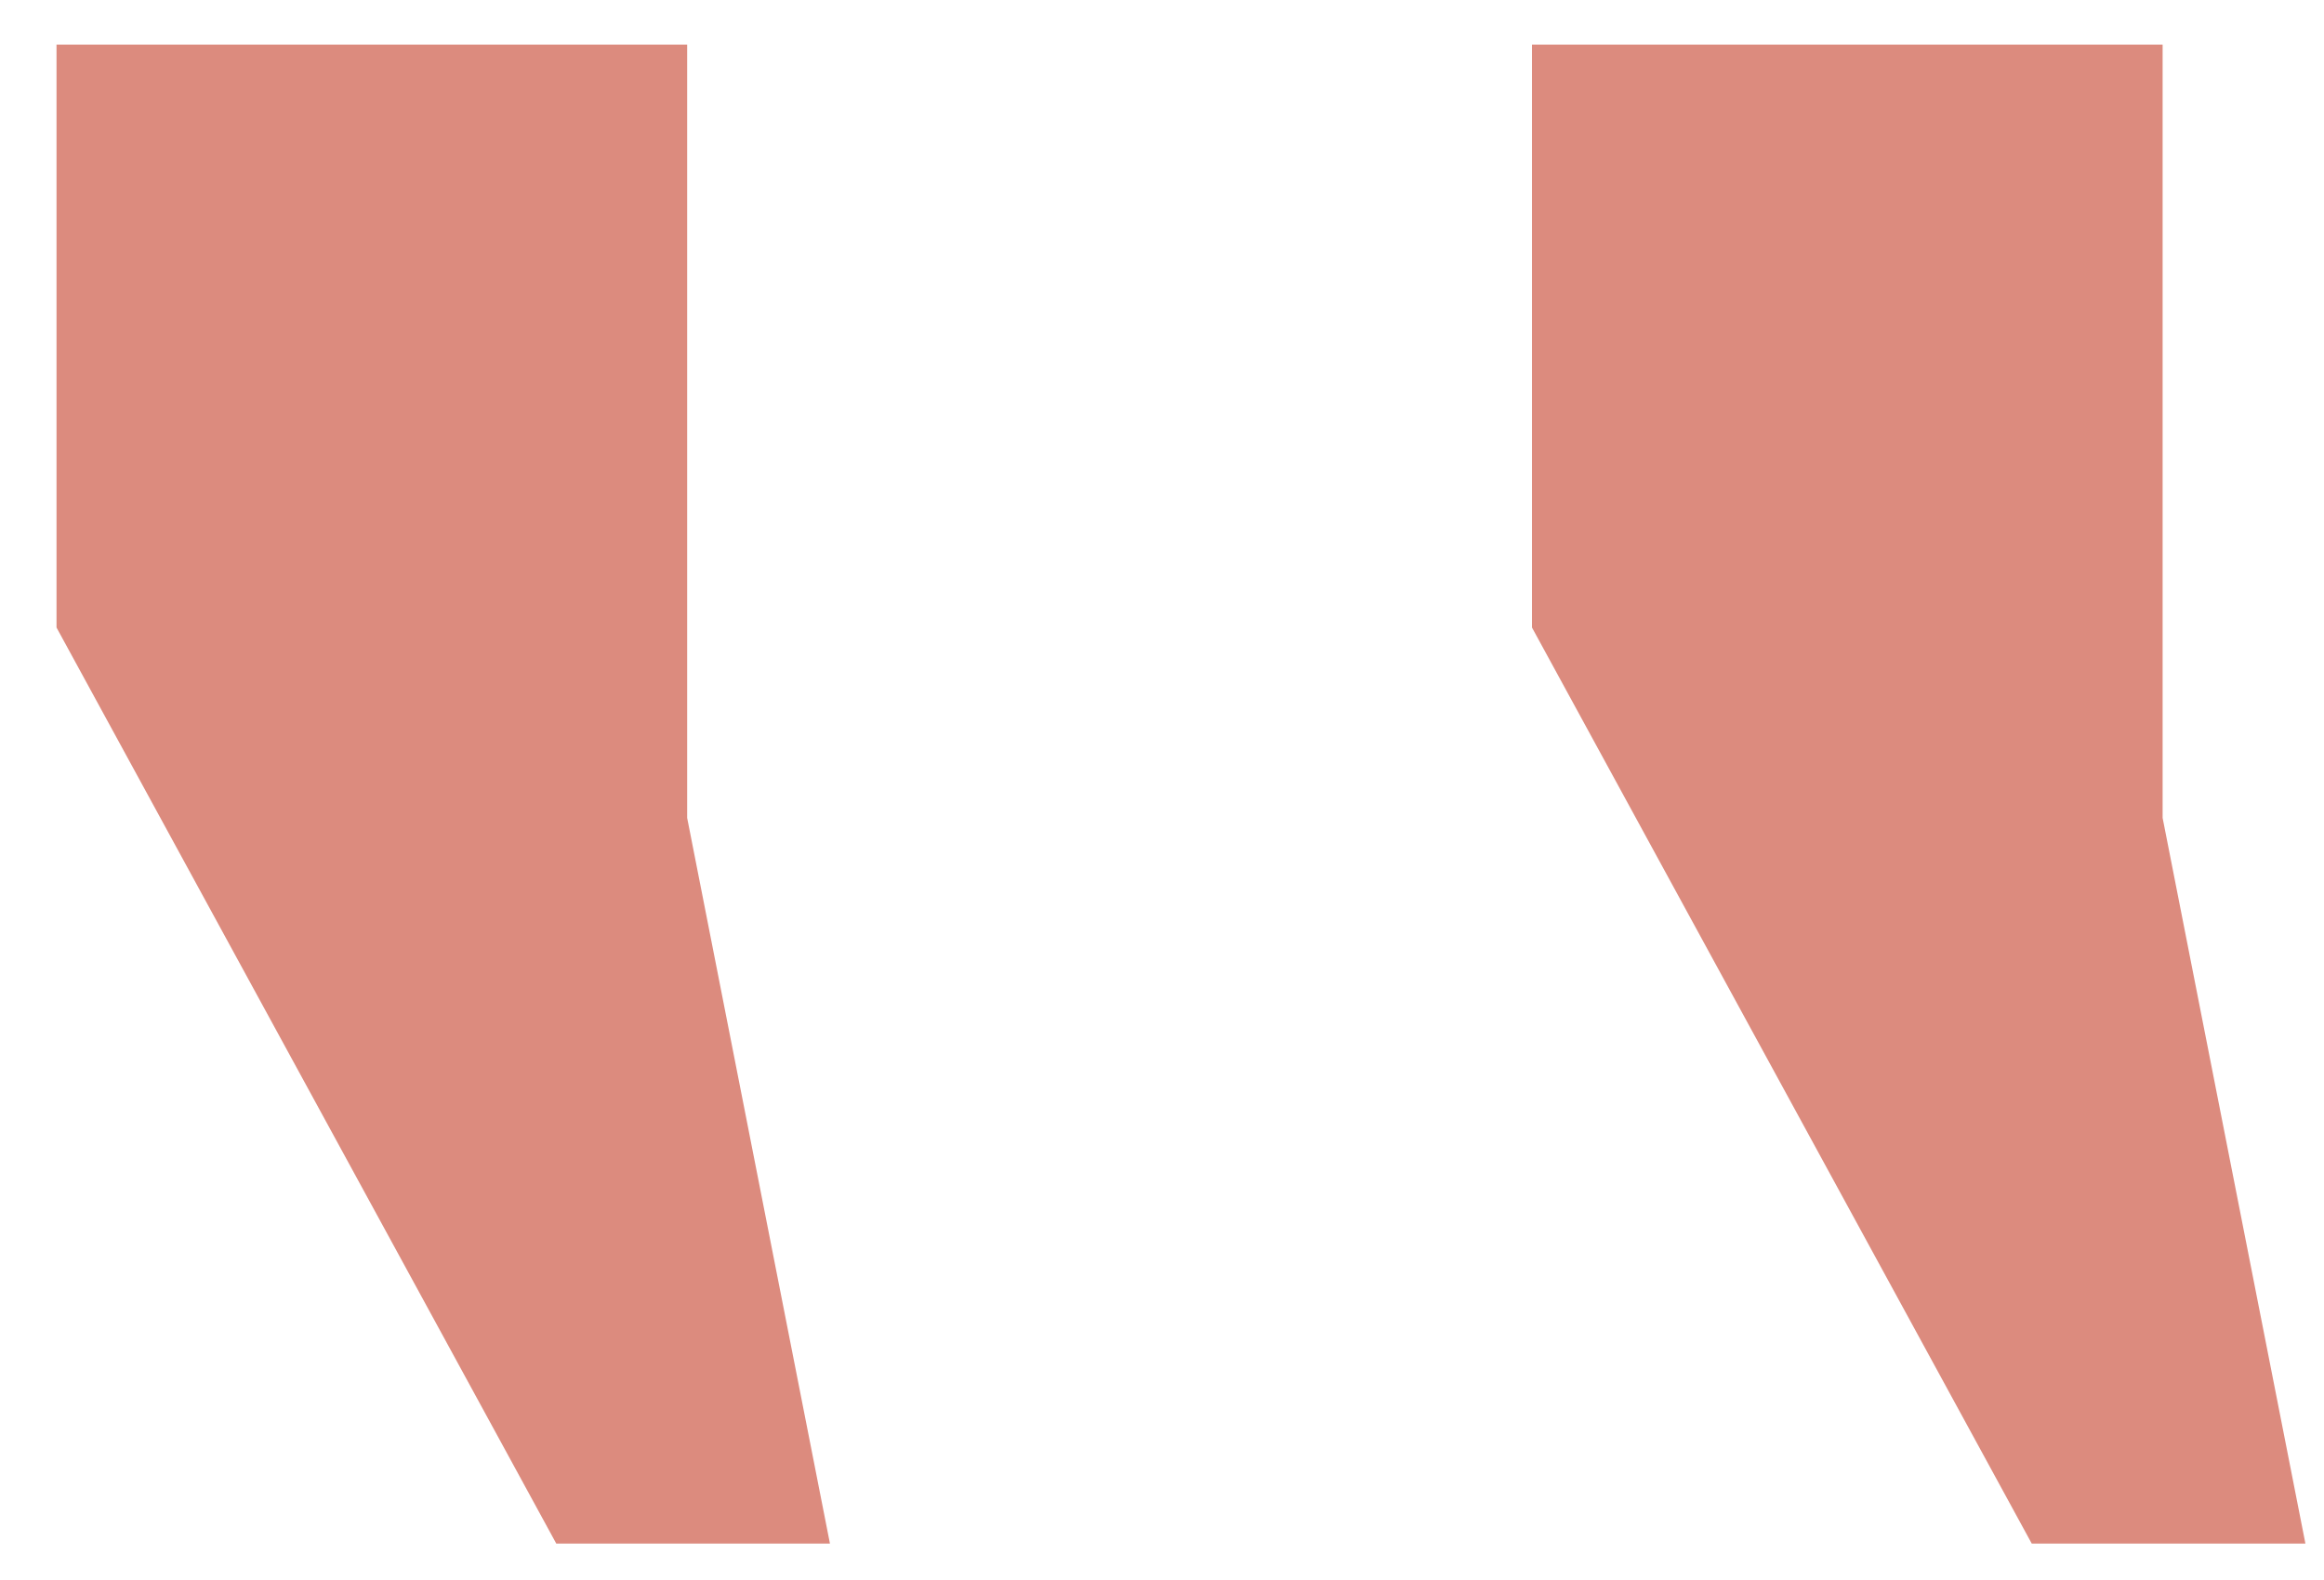
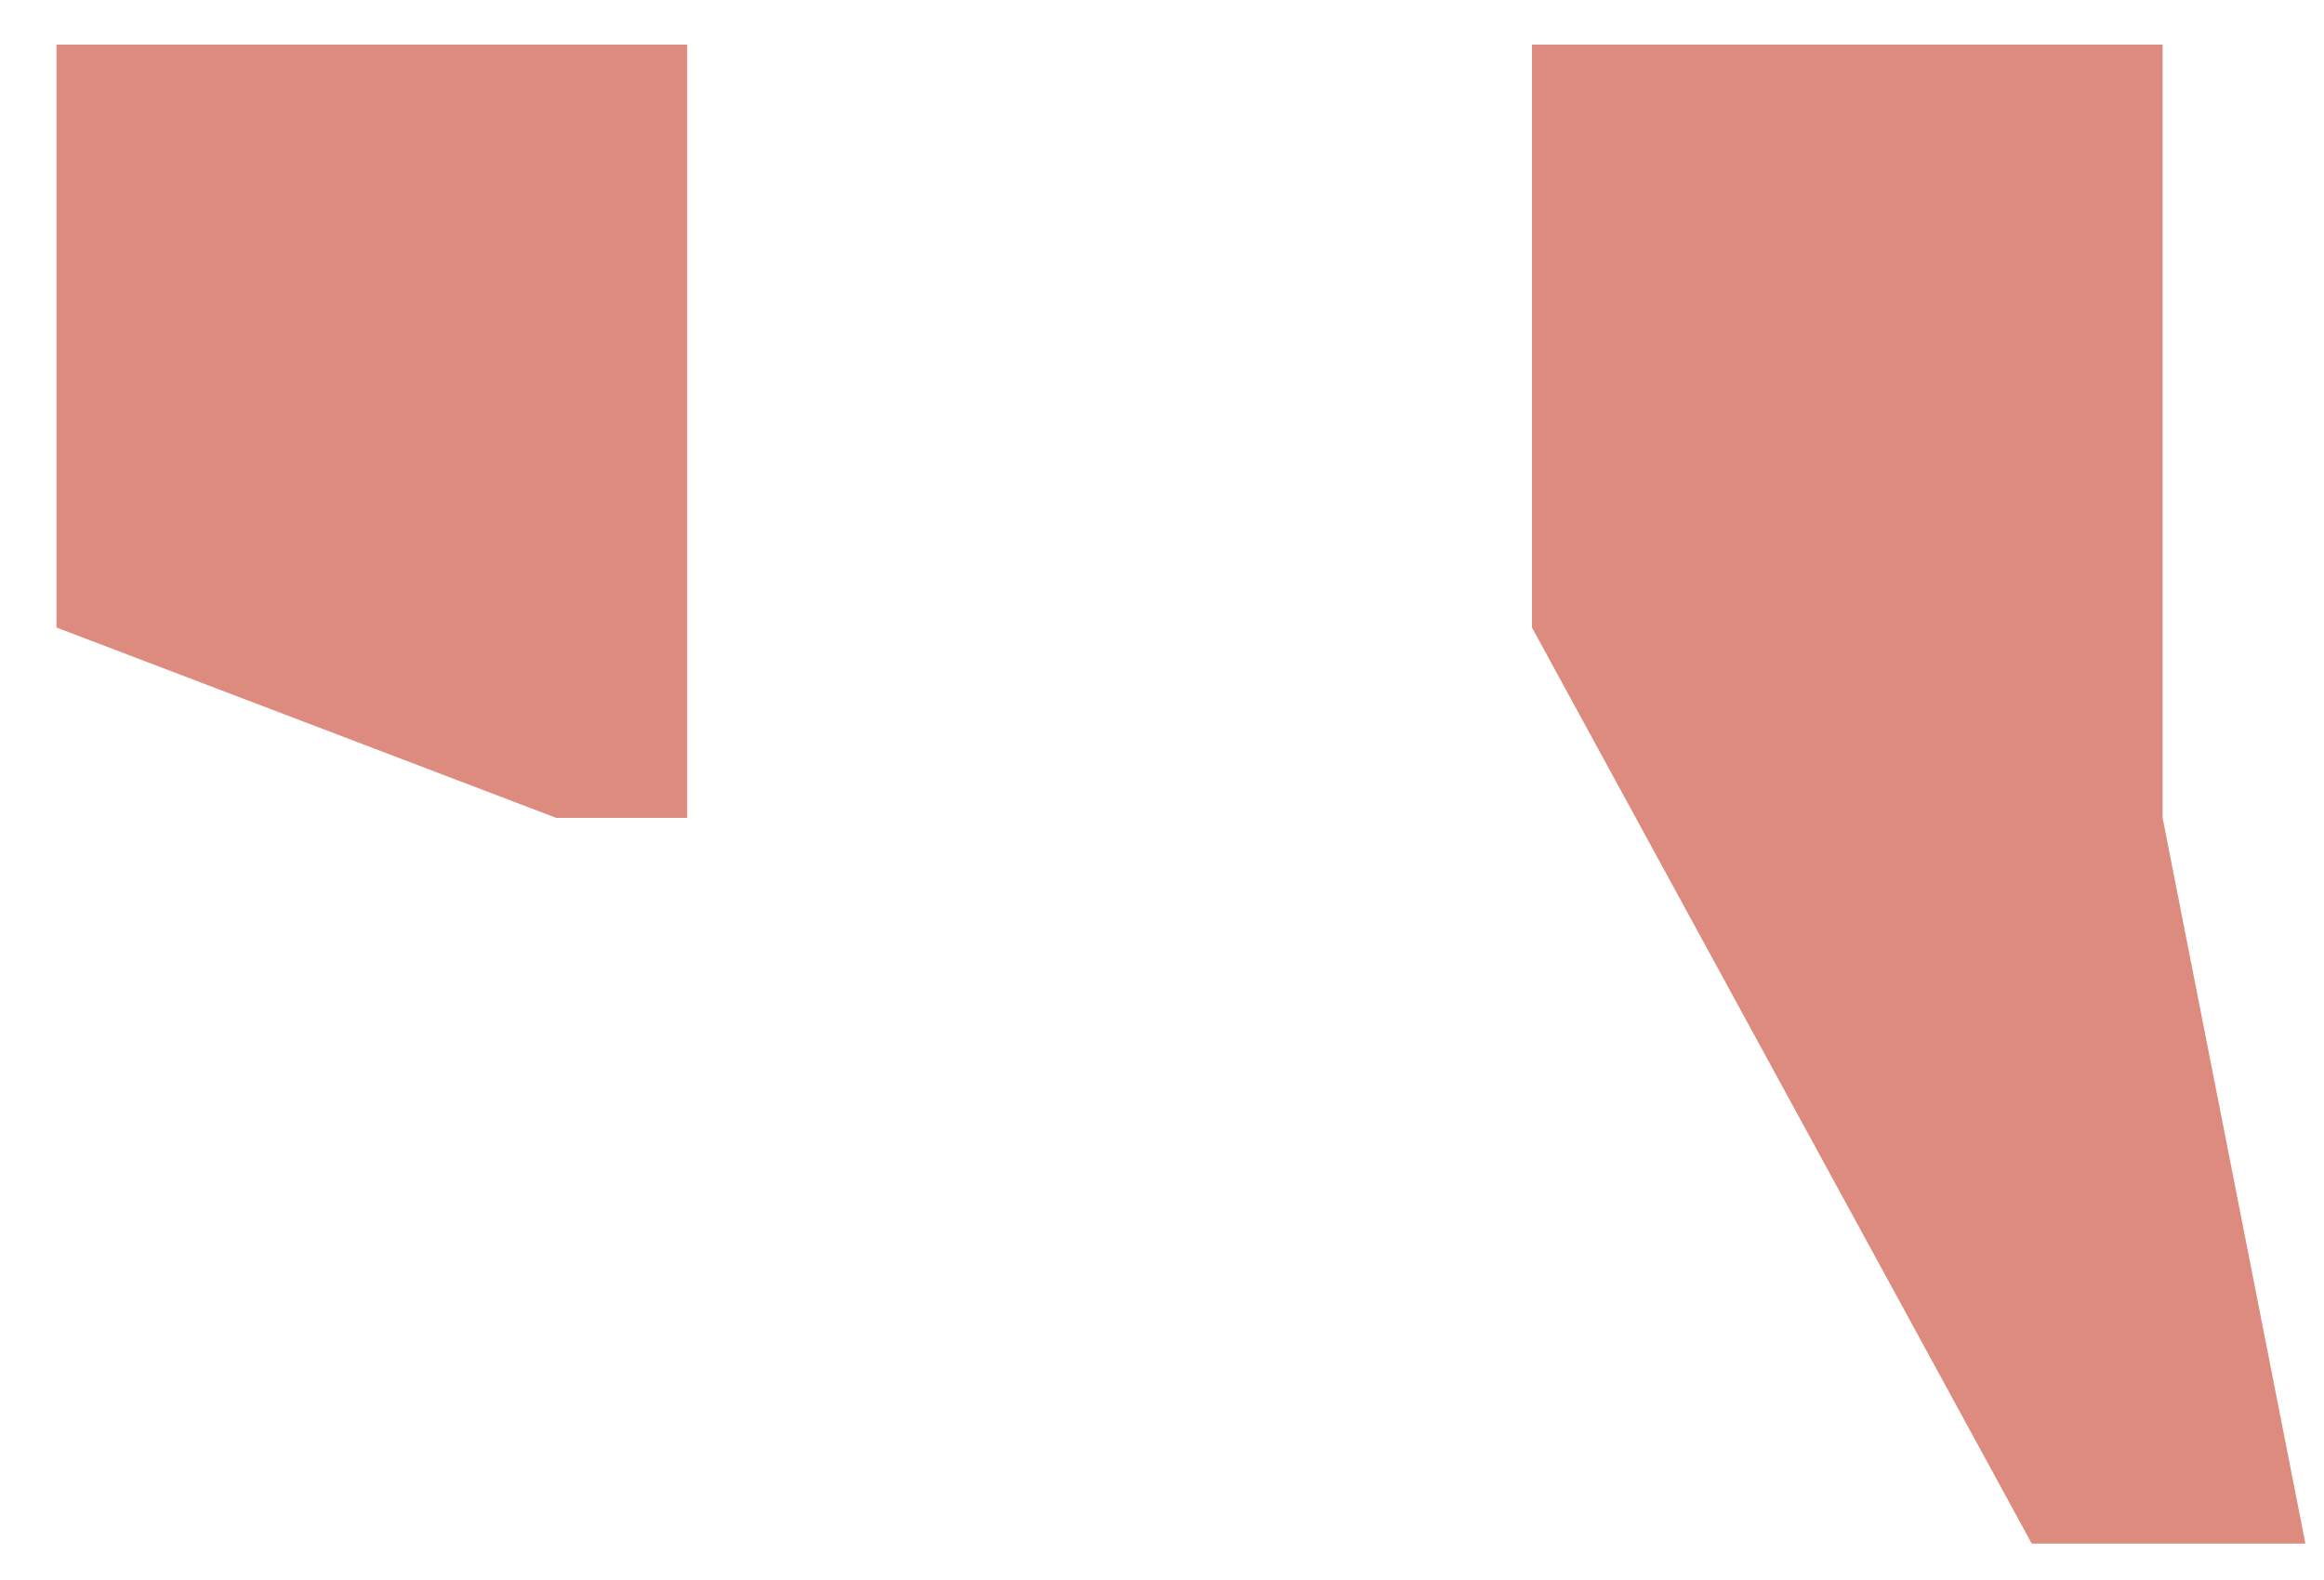
<svg xmlns="http://www.w3.org/2000/svg" width="25" height="17" viewBox="0 0 25 17" fill="none">
-   <path d="M23.264 0.48V8.8L24.8 16.608H21.856L16.48 6.752V0.48H23.264ZM7.392 0.48L7.392 8.8L8.928 16.608H5.984L0.608 6.752L0.608 0.48L7.392 0.48Z" fill="#DC8B7E" />
+   <path d="M23.264 0.48V8.8L24.8 16.608H21.856L16.48 6.752V0.48H23.264ZM7.392 0.48L7.392 8.8H5.984L0.608 6.752L0.608 0.48L7.392 0.48Z" fill="#DC8B7E" />
</svg>